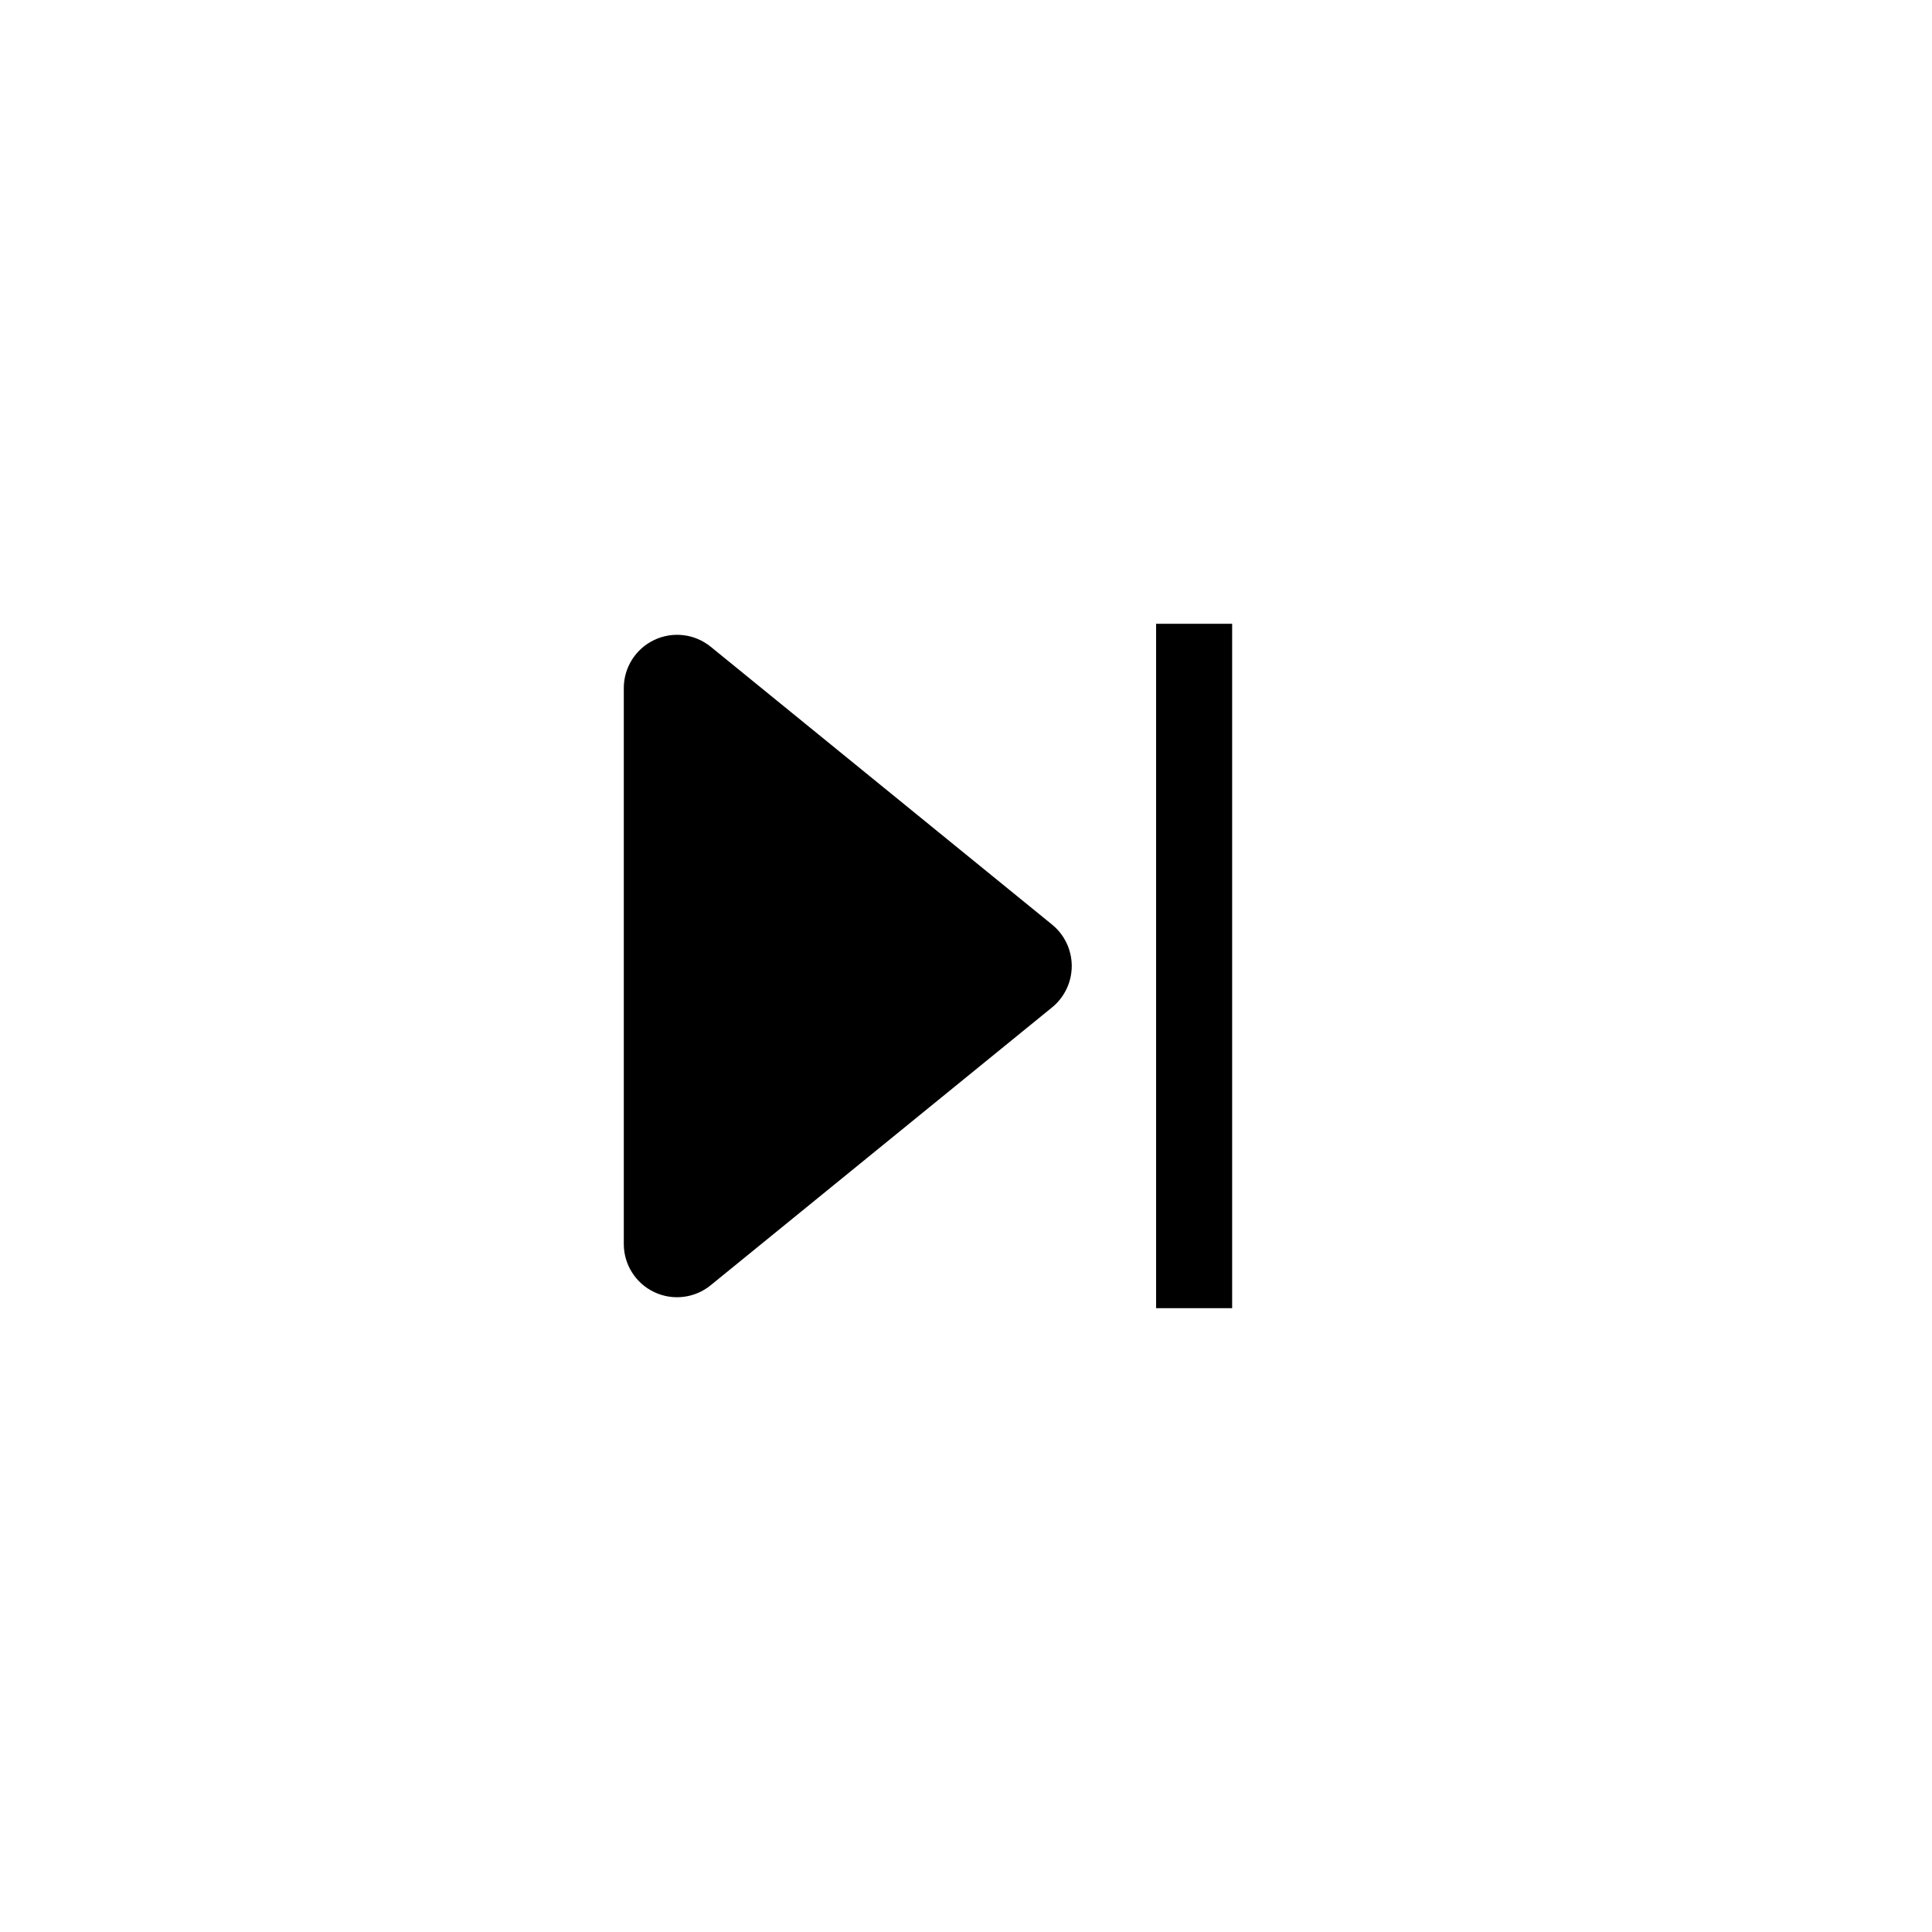
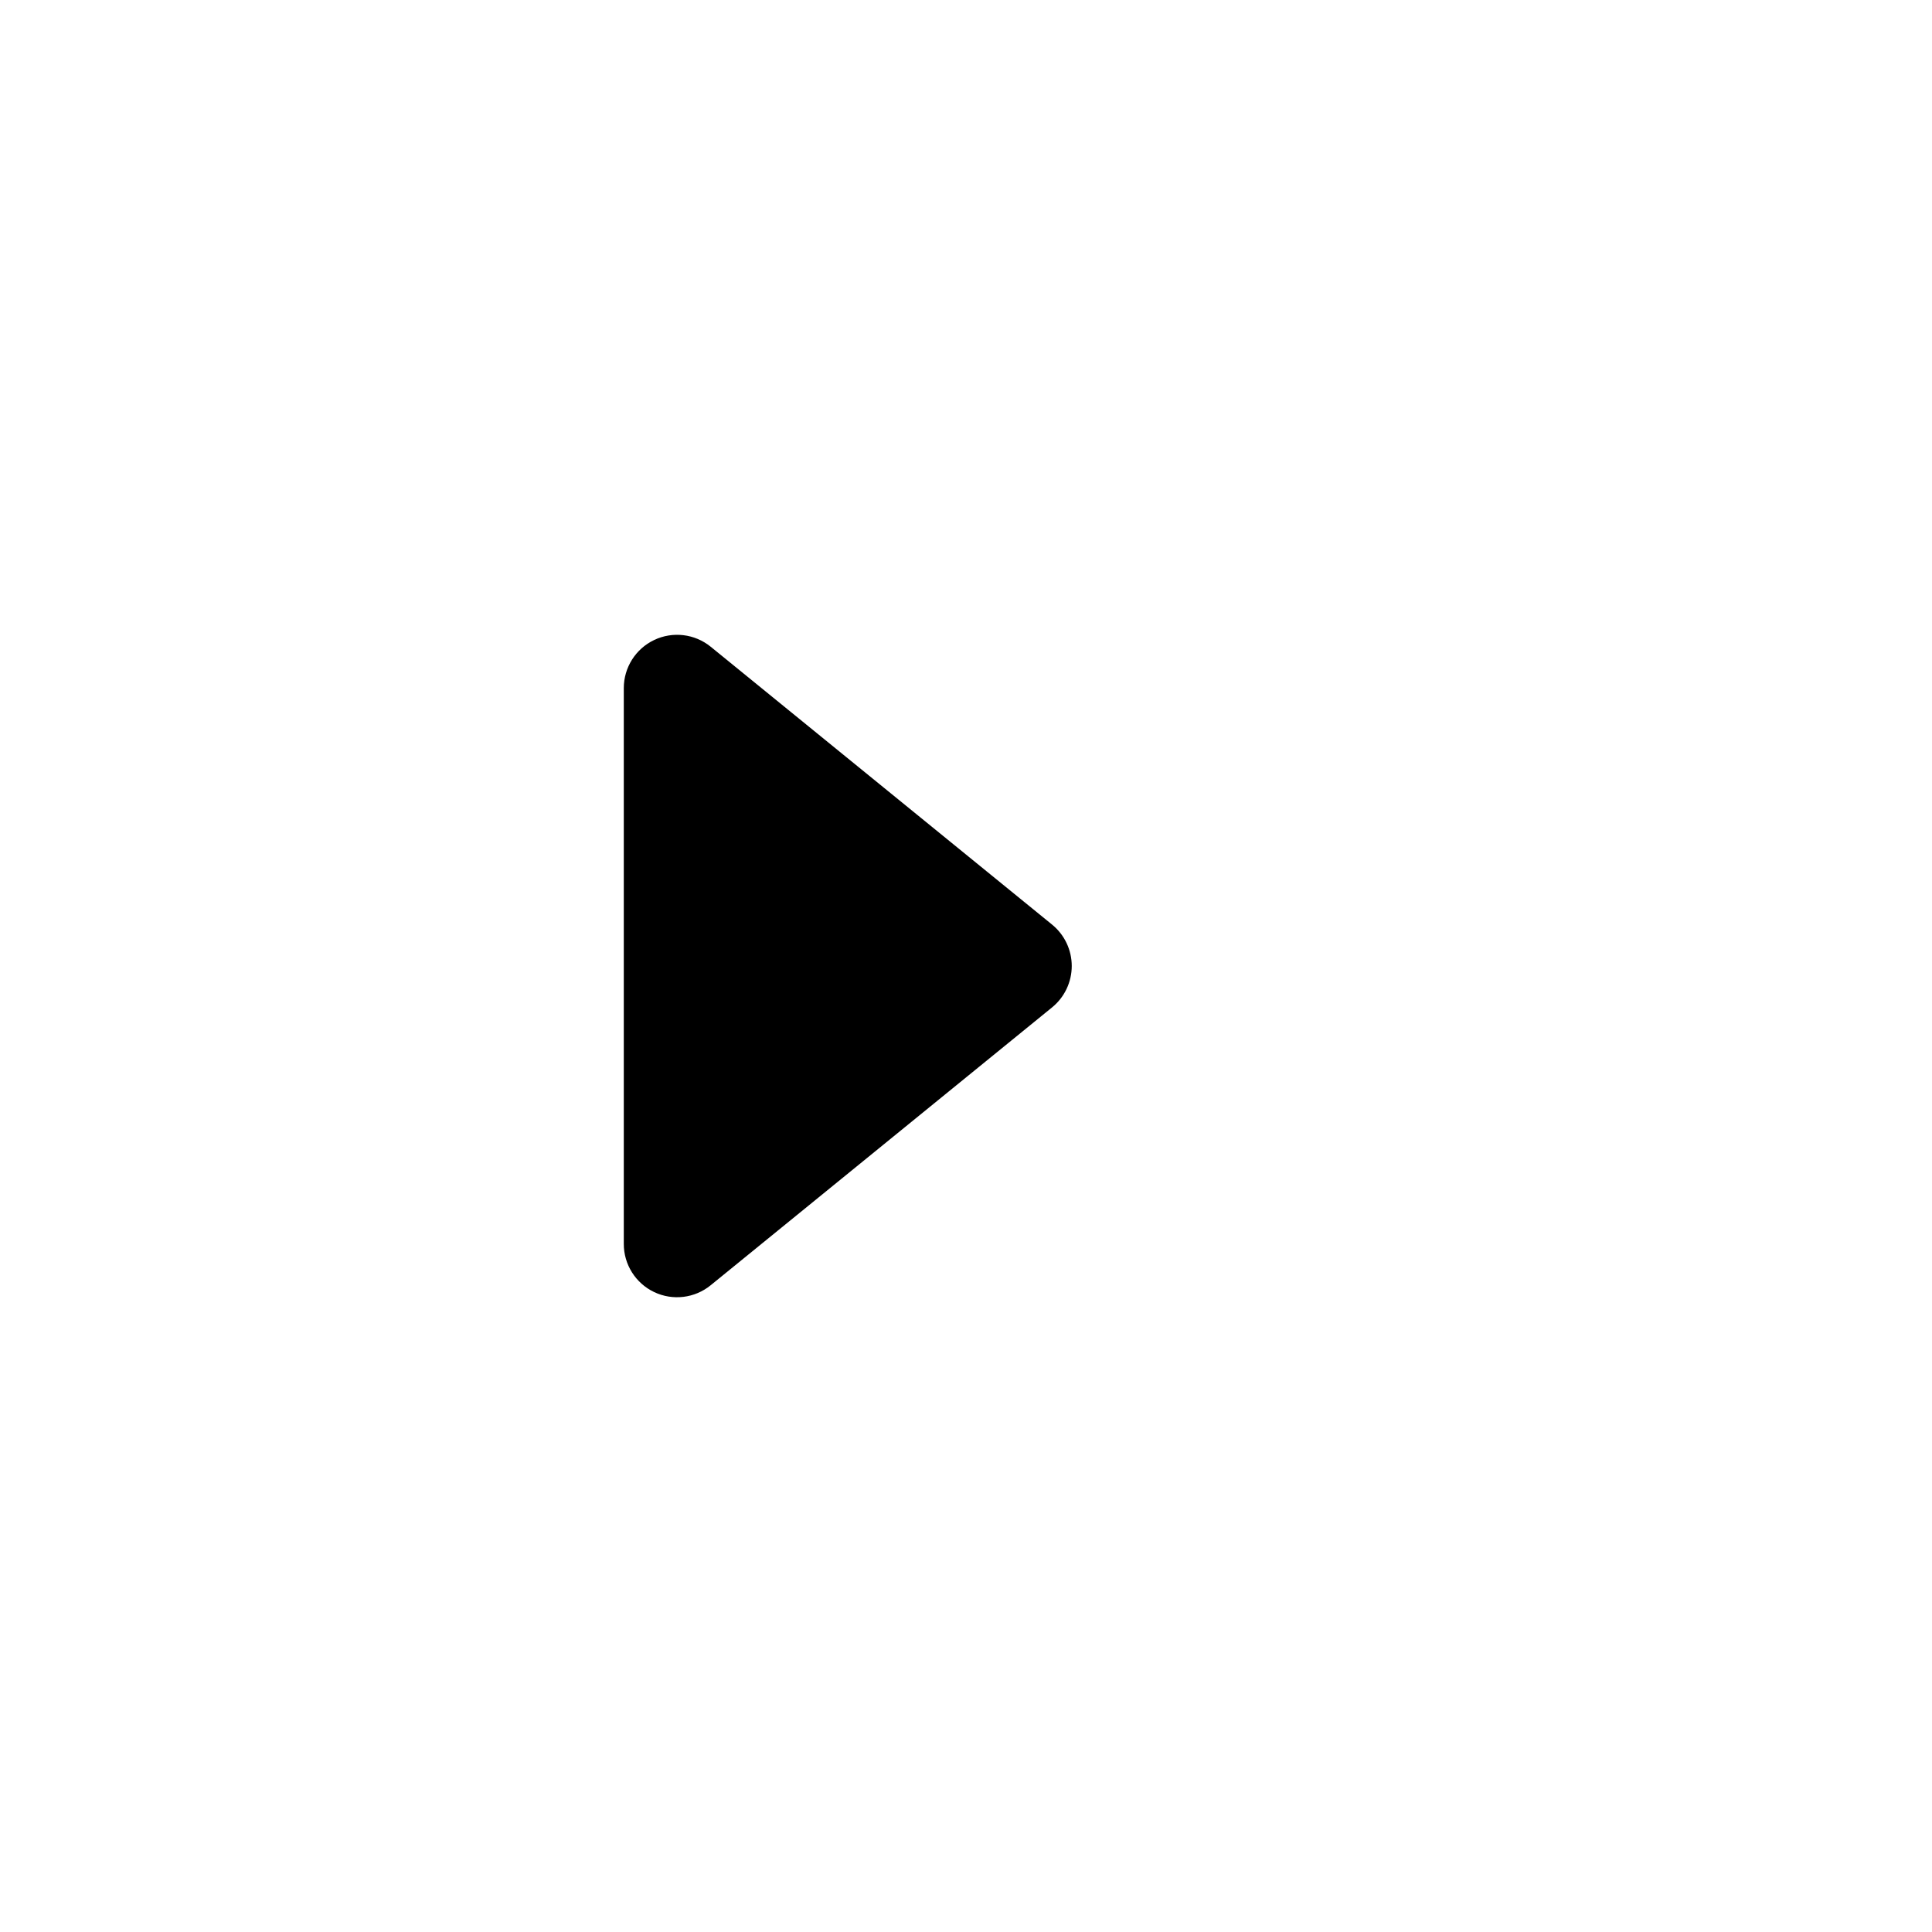
<svg xmlns="http://www.w3.org/2000/svg" fill="#000000" width="800px" height="800px" version="1.1" viewBox="144 144 512 512">
  <g>
    <path d="m332.34 315.39c-4.231-3.434-10.055-4.129-14.973-1.789-4.922 2.34-8.055 7.305-8.055 12.75v147.29c-0.012 5.453 3.121 10.426 8.043 12.77 4.926 2.344 10.758 1.641 14.984-1.809l90.457-73.621c3.309-2.688 5.227-6.723 5.227-10.984 0-4.262-1.918-8.297-5.227-10.984z" />
-     <path d="m450.38 309.31h20.152v181.37h-20.152z" />
  </g>
</svg>